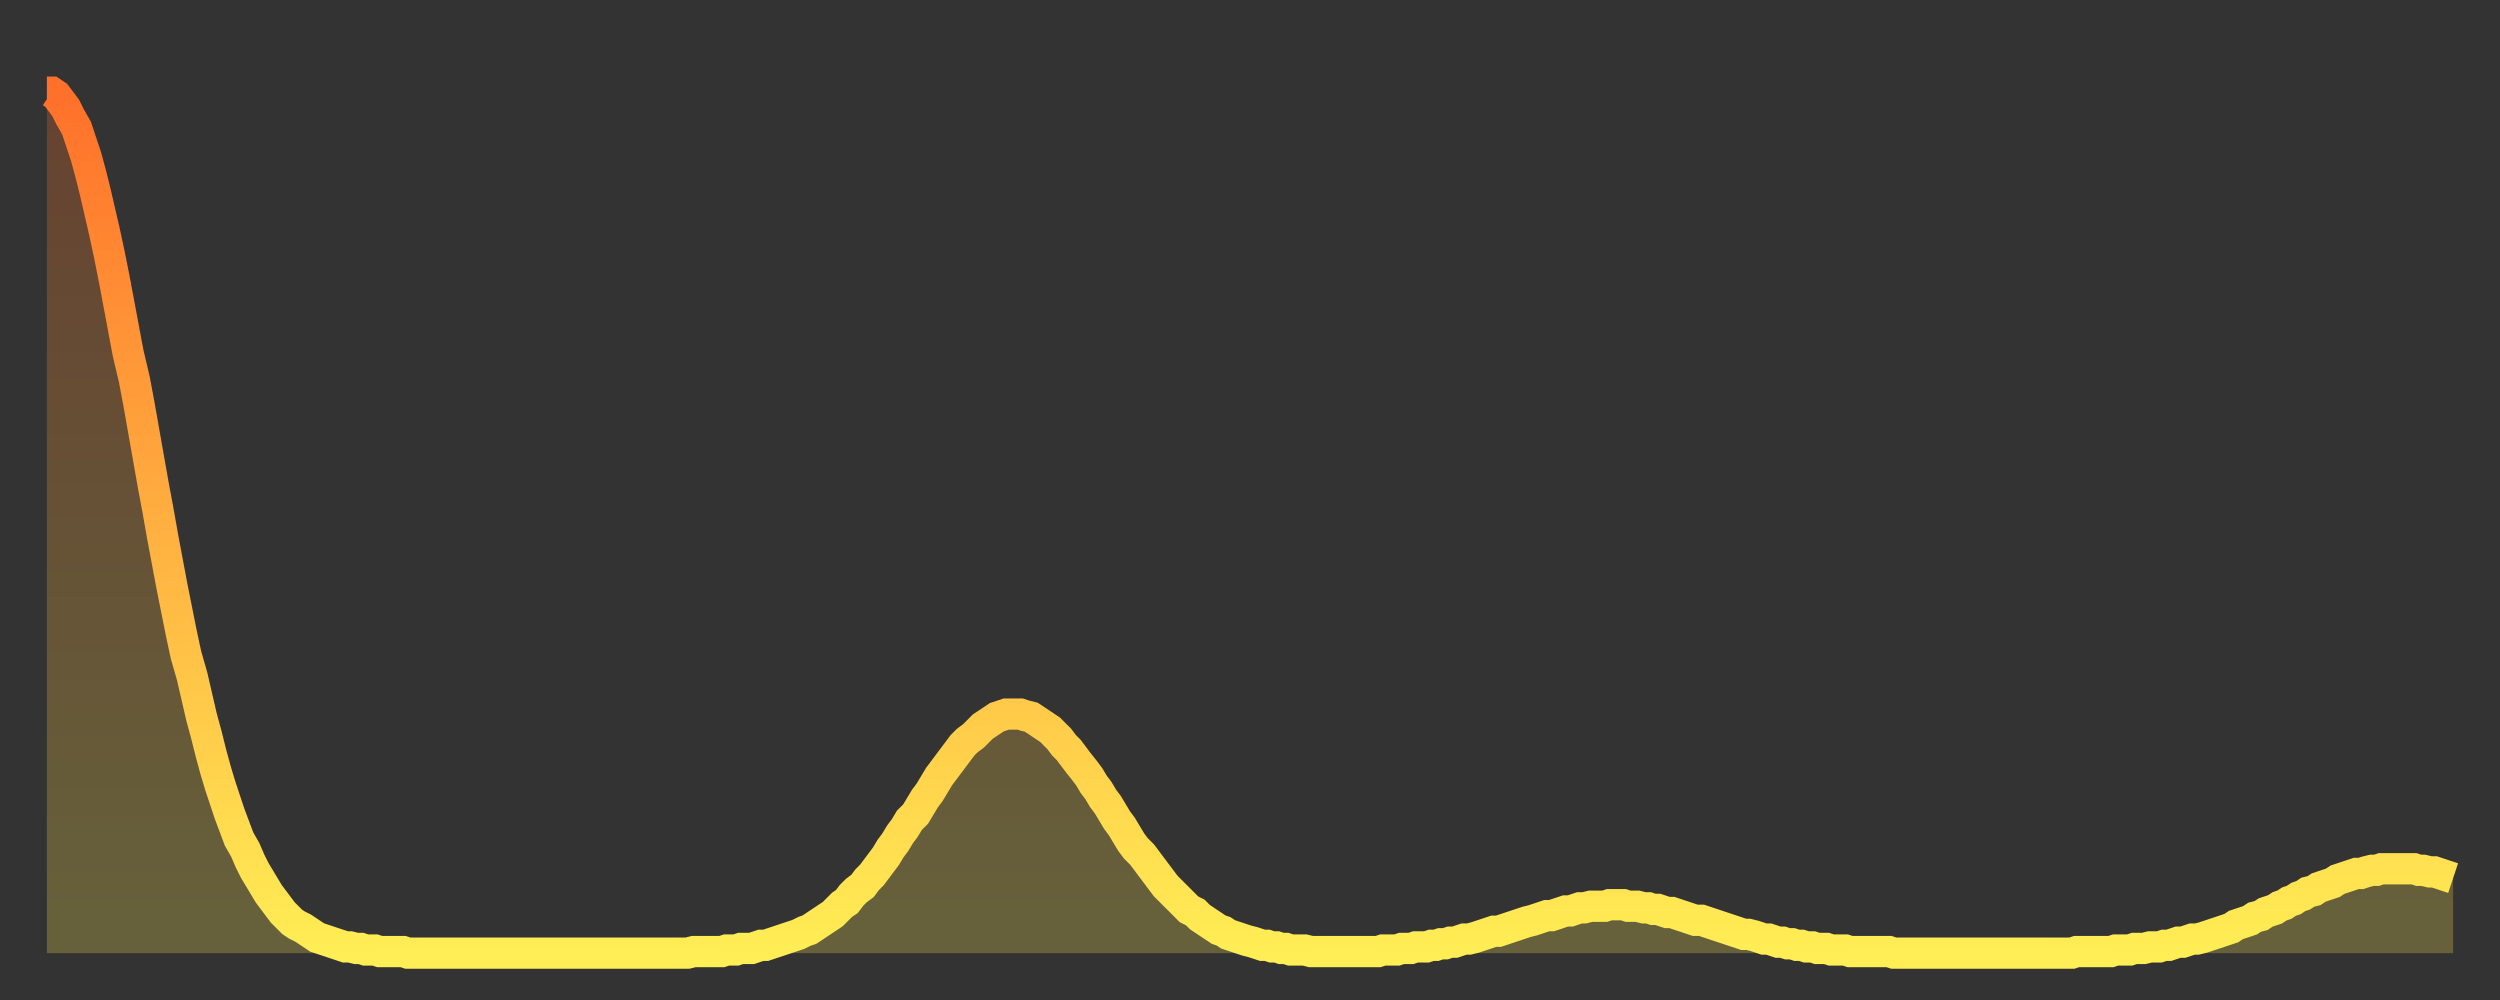
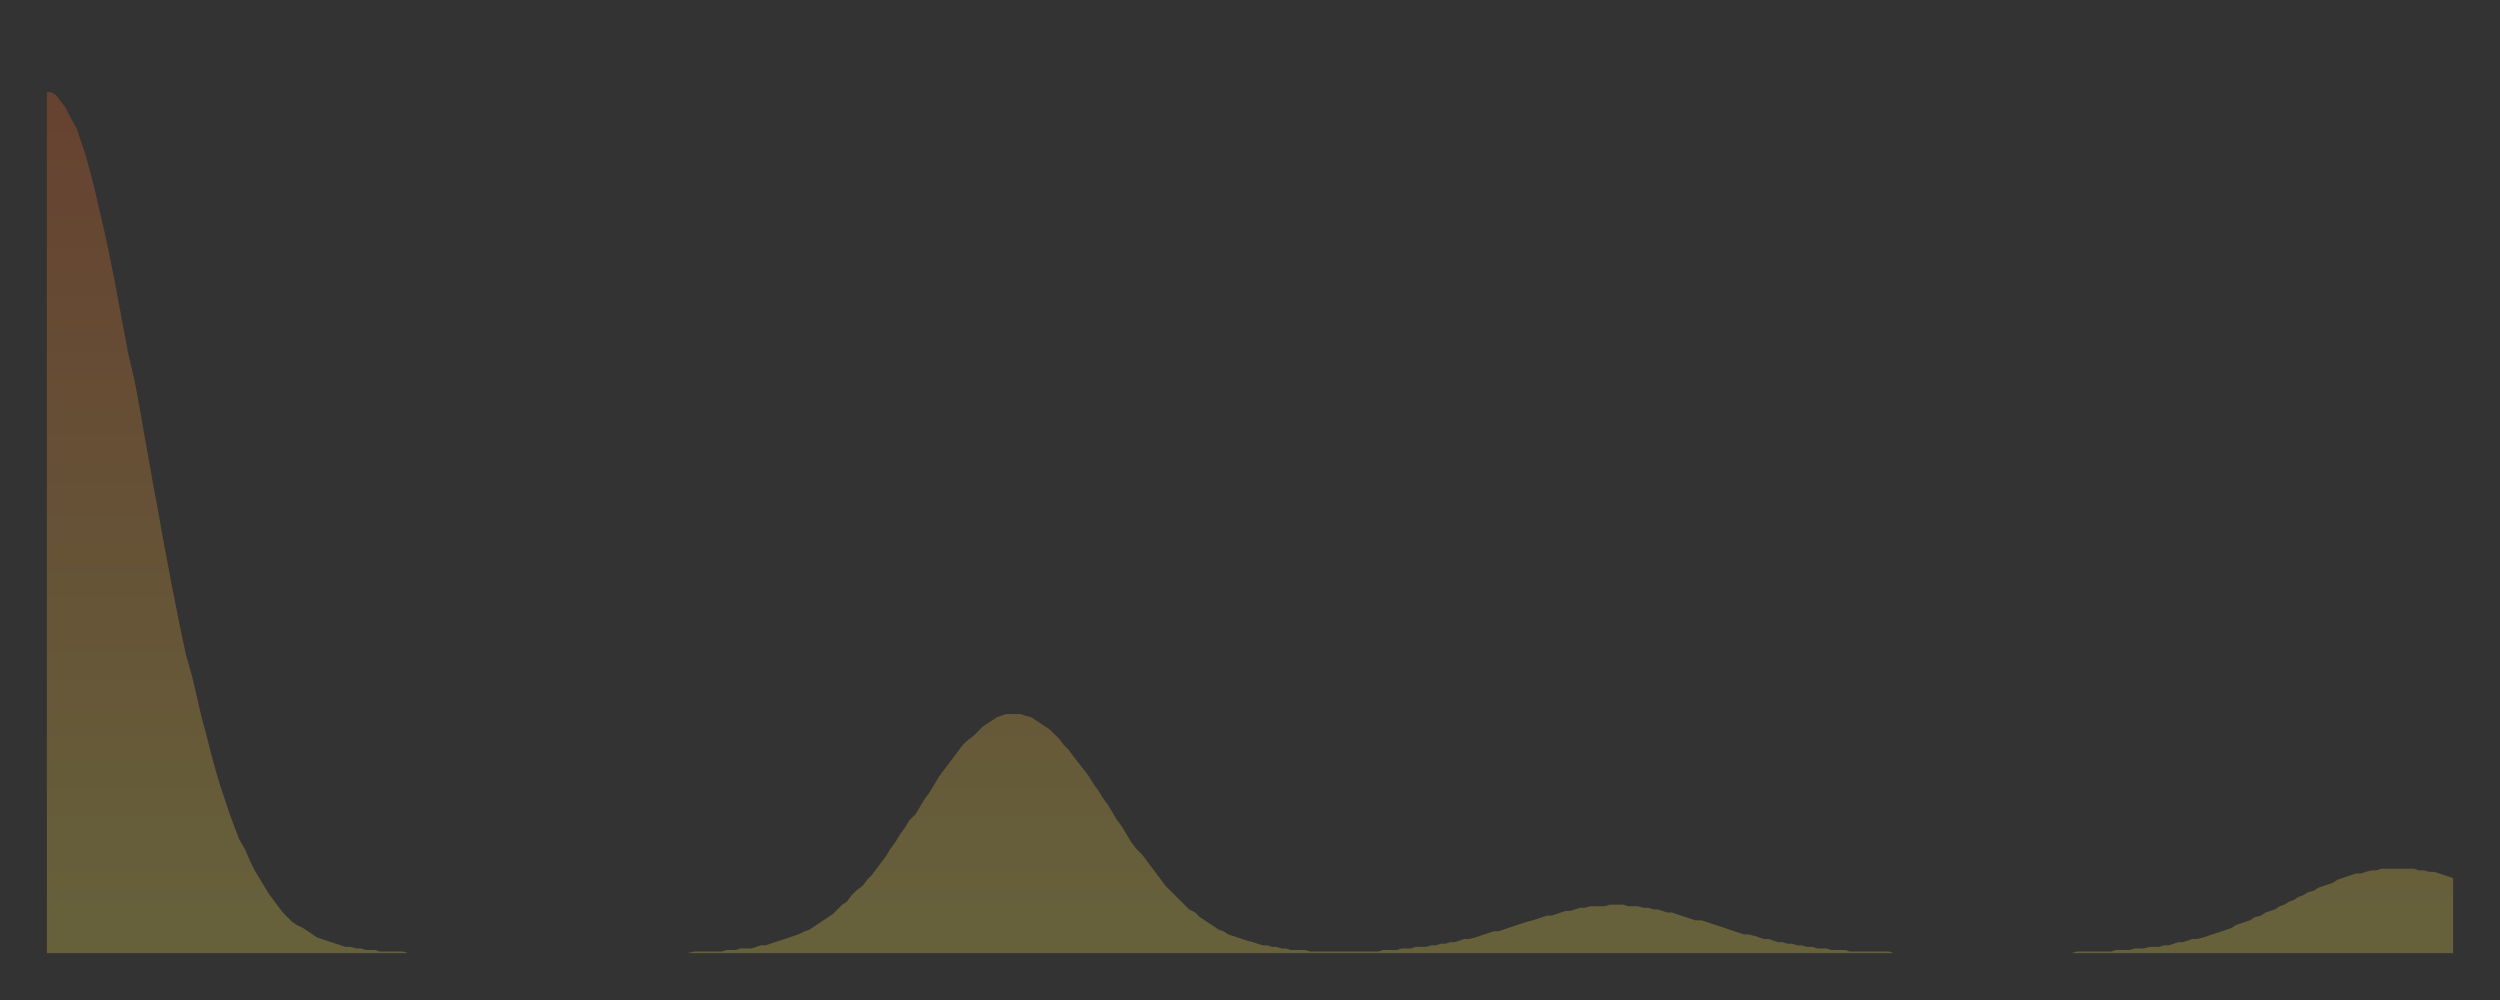
<svg xmlns="http://www.w3.org/2000/svg" baseProfile="full" height="64" version="1.1" width="160">
  <rect width="100%" height="100%" fill="#333333" stroke="none" />
  <defs>
    <linearGradient id="id594418" x1="0" x2="0" y1="0" y2="1">
      <stop offset="0%" stop-color="#ff702a" />
      <stop offset="50%" stop-color="#ffaf40" />
      <stop offset="100%" stop-color="#ffee55" />
    </linearGradient>
  </defs>
  <g transform="translate(3,3)">
    <g>
-       <path d="M 0.0 2.9 0.3 2.9 0.6 3.1 0.9 3.5 1.2 3.9 1.5 4.5 1.9 5.2 2.2 6.1 2.5 7.0 2.8 8.1 3.1 9.3 3.4 10.6 3.7 11.9 4.0 13.3 4.3 14.8 4.6 16.4 4.9 18.0 5.2 19.6 5.6 21.3 5.9 22.9 6.2 24.6 6.5 26.3 6.8 28.0 7.1 29.6 7.4 31.3 7.7 32.9 8.0 34.5 8.3 36.0 8.6 37.5 8.9 38.9 9.3 40.3 9.6 41.6 9.9 42.9 10.2 44.0 10.5 45.2 10.8 46.3 11.1 47.3 11.4 48.2 11.7 49.1 12.0 49.9 12.3 50.7 12.7 51.4 13.0 52.1 13.3 52.7 13.6 53.2 13.9 53.7 14.2 54.2 14.5 54.6 14.8 55.0 15.1 55.4 15.4 55.7 15.7 56.0 16.0 56.2 16.4 56.4 16.7 56.6 17.0 56.8 17.3 57.0 17.6 57.1 17.9 57.2 18.2 57.3 18.5 57.4 18.8 57.5 19.1 57.6 19.4 57.6 19.8 57.7 20.1 57.7 20.4 57.8 20.7 57.8 21.0 57.8 21.3 57.9 21.6 57.9 21.9 57.9 22.2 57.9 22.5 57.9 22.8 57.9 23.1 58.0 23.5 58.0 23.8 58.0 24.1 58.0 24.4 58.0 24.7 58.0 25.0 58.0 25.3 58.0 25.6 58.0 25.9 58.0 26.2 58.0 26.5 58.0 26.8 58.0 27.2 58.0 27.5 58.0 27.8 58.0 28.1 58.0 28.4 58.0 28.7 58.0 29.0 58.0 29.3 58.0 29.6 58.0 29.9 58.0 30.2 58.0 30.6 58.0 30.9 58.0 31.2 58.0 31.5 58.0 31.8 58.0 32.1 58.0 32.4 58.0 32.7 58.0 33.0 58.0 33.3 58.0 33.6 58.0 33.9 58.0 34.3 58.0 34.6 58.0 34.9 58.0 35.2 58.0 35.5 58.0 35.8 58.0 36.1 58.0 36.4 58.0 36.7 58.0 37.0 58.0 37.3 58.0 37.7 58.0 38.0 58.0 38.3 58.0 38.6 58.0 38.9 58.0 39.2 58.0 39.5 58.0 39.8 58.0 40.1 58.0 40.4 58.0 40.7 58.0 41.0 58.0 41.4 57.9 41.7 57.9 42.0 57.9 42.3 57.9 42.6 57.9 42.9 57.9 43.2 57.9 43.5 57.8 43.8 57.8 44.1 57.8 44.4 57.7 44.7 57.7 45.1 57.7 45.4 57.6 45.7 57.5 46.0 57.5 46.3 57.4 46.6 57.3 46.9 57.2 47.2 57.1 47.5 57.0 47.8 56.9 48.1 56.8 48.5 56.6 48.8 56.5 49.1 56.3 49.4 56.1 49.7 55.9 50.0 55.7 50.3 55.5 50.6 55.2 50.9 54.9 51.2 54.7 51.5 54.3 51.8 54.0 52.2 53.7 52.5 53.3 52.8 53.0 53.1 52.6 53.4 52.2 53.7 51.8 54.0 51.3 54.3 50.9 54.6 50.4 54.9 50.0 55.2 49.5 55.6 49.1 55.9 48.6 56.2 48.1 56.5 47.7 56.8 47.2 57.1 46.7 57.4 46.3 57.7 45.9 58.0 45.5 58.3 45.1 58.6 44.7 58.9 44.4 59.3 44.1 59.6 43.8 59.9 43.5 60.2 43.3 60.5 43.1 60.8 42.9 61.1 42.8 61.4 42.7 61.7 42.7 62.0 42.7 62.3 42.7 62.6 42.8 63.0 42.9 63.3 43.1 63.6 43.3 63.9 43.5 64.2 43.7 64.5 44.0 64.8 44.3 65.1 44.7 65.4 45.0 65.7 45.4 66.0 45.8 66.4 46.3 66.7 46.7 67.0 47.2 67.3 47.6 67.6 48.1 67.9 48.5 68.2 49.0 68.5 49.5 68.8 49.9 69.1 50.4 69.4 50.9 69.7 51.3 70.1 51.7 70.4 52.1 70.7 52.5 71.0 52.9 71.3 53.3 71.6 53.7 71.9 54.0 72.2 54.3 72.5 54.6 72.8 54.9 73.1 55.2 73.5 55.4 73.8 55.7 74.1 55.9 74.4 56.1 74.7 56.3 75.0 56.5 75.3 56.6 75.6 56.8 75.9 56.9 76.2 57.0 76.5 57.1 76.8 57.2 77.2 57.3 77.5 57.4 77.8 57.5 78.1 57.5 78.4 57.6 78.7 57.6 79.0 57.7 79.3 57.7 79.6 57.8 79.9 57.8 80.2 57.8 80.5 57.8 80.9 57.9 81.2 57.9 81.5 57.9 81.8 57.9 82.1 57.9 82.4 57.9 82.7 57.9 83.0 57.9 83.3 57.9 83.6 57.9 83.9 57.9 84.3 57.9 84.6 57.9 84.9 57.9 85.2 57.9 85.5 57.8 85.8 57.8 86.1 57.8 86.4 57.8 86.7 57.7 87.0 57.7 87.3 57.7 87.6 57.6 88.0 57.6 88.3 57.6 88.6 57.5 88.9 57.5 89.2 57.4 89.5 57.4 89.8 57.3 90.1 57.3 90.4 57.2 90.7 57.1 91.0 57.1 91.4 57.0 91.7 56.9 92.0 56.8 92.3 56.7 92.6 56.6 92.9 56.6 93.2 56.5 93.5 56.4 93.8 56.3 94.1 56.2 94.4 56.1 94.7 56.0 95.1 55.9 95.4 55.8 95.7 55.7 96.0 55.6 96.3 55.6 96.6 55.5 96.9 55.4 97.2 55.3 97.5 55.3 97.8 55.2 98.1 55.1 98.4 55.1 98.8 55.0 99.1 55.0 99.4 55.0 99.7 55.0 100.0 54.9 100.3 54.9 100.6 54.9 100.9 54.9 101.2 55.0 101.5 55.0 101.8 55.0 102.2 55.1 102.5 55.1 102.8 55.2 103.1 55.2 103.4 55.3 103.7 55.4 104.0 55.4 104.3 55.5 104.6 55.6 104.9 55.7 105.2 55.8 105.5 55.9 105.9 55.9 106.2 56.0 106.5 56.1 106.8 56.2 107.1 56.3 107.4 56.4 107.7 56.5 108.0 56.6 108.3 56.7 108.6 56.8 108.9 56.8 109.3 56.9 109.6 57.0 109.9 57.1 110.2 57.1 110.5 57.2 110.8 57.3 111.1 57.3 111.4 57.4 111.7 57.4 112.0 57.5 112.3 57.5 112.6 57.6 113.0 57.6 113.3 57.7 113.6 57.7 113.9 57.7 114.2 57.8 114.5 57.8 114.8 57.8 115.1 57.8 115.4 57.9 115.7 57.9 116.0 57.9 116.3 57.9 116.7 57.9 117.0 57.9 117.3 57.9 117.6 57.9 117.9 57.9 118.2 58.0 118.5 58.0 118.8 58.0 119.1 58.0 119.4 58.0 119.7 58.0 120.1 58.0 120.4 58.0 120.7 58.0 121.0 58.0 121.3 58.0 121.6 58.0 121.9 58.0 122.2 58.0 122.5 58.0 122.8 58.0 123.1 58.0 123.4 58.0 123.8 58.0 124.1 58.0 124.4 58.0 124.7 58.0 125.0 58.0 125.3 58.0 125.6 58.0 125.9 58.0 126.2 58.0 126.5 58.0 126.8 58.0 127.2 58.0 127.5 58.0 127.8 58.0 128.1 58.0 128.4 58.0 128.7 58.0 129.0 58.0 129.3 58.0 129.6 58.0 129.9 57.9 130.2 57.9 130.5 57.9 130.9 57.9 131.2 57.9 131.5 57.9 131.8 57.9 132.1 57.9 132.4 57.8 132.7 57.8 133.0 57.8 133.3 57.8 133.6 57.7 133.9 57.7 134.2 57.7 134.6 57.6 134.9 57.6 135.2 57.6 135.5 57.5 135.8 57.5 136.1 57.4 136.4 57.3 136.7 57.3 137.0 57.2 137.3 57.1 137.6 57.1 138.0 57.0 138.3 56.9 138.6 56.8 138.9 56.7 139.2 56.6 139.5 56.5 139.8 56.4 140.1 56.2 140.4 56.1 140.7 56.0 141.0 55.9 141.3 55.7 141.7 55.6 142.0 55.4 142.3 55.3 142.6 55.2 142.9 55.0 143.2 54.9 143.5 54.7 143.8 54.6 144.1 54.4 144.4 54.3 144.7 54.1 145.1 54.0 145.4 53.8 145.7 53.7 146.0 53.6 146.3 53.5 146.6 53.3 146.9 53.2 147.2 53.1 147.5 53.0 147.8 52.9 148.1 52.9 148.4 52.8 148.8 52.7 149.1 52.7 149.4 52.6 149.7 52.6 150.0 52.6 150.3 52.6 150.6 52.6 150.9 52.6 151.2 52.6 151.5 52.6 151.8 52.7 152.1 52.7 152.5 52.8 152.8 52.8 153.1 52.9 153.4 53.0 153.7 53.1 154.0 53.2" fill="none" id="graph-curve" opacity="1" stroke="url(#id594418)" stroke-width="2" />
      <path d="M 0 58 L 0.0 2.9 0.3 2.9 0.6 3.1 0.9 3.5 1.2 3.9 1.5 4.5 1.9 5.2 2.2 6.1 2.5 7.0 2.8 8.1 3.1 9.3 3.4 10.6 3.7 11.9 4.0 13.3 4.3 14.8 4.6 16.4 4.9 18.0 5.2 19.6 5.6 21.3 5.9 22.9 6.2 24.6 6.5 26.3 6.8 28.0 7.1 29.6 7.4 31.3 7.7 32.9 8.0 34.5 8.3 36.0 8.6 37.5 8.9 38.9 9.3 40.3 9.6 41.6 9.9 42.9 10.2 44.0 10.5 45.2 10.8 46.3 11.1 47.3 11.4 48.2 11.7 49.1 12.0 49.9 12.3 50.7 12.7 51.4 13.0 52.1 13.3 52.7 13.6 53.2 13.9 53.7 14.2 54.2 14.5 54.6 14.8 55.0 15.1 55.4 15.4 55.7 15.7 56.0 16.0 56.2 16.4 56.4 16.7 56.6 17.0 56.8 17.3 57.0 17.6 57.1 17.9 57.2 18.2 57.3 18.5 57.4 18.8 57.5 19.1 57.6 19.4 57.6 19.8 57.7 20.1 57.7 20.4 57.8 20.7 57.8 21.0 57.8 21.3 57.9 21.6 57.9 21.9 57.9 22.2 57.9 22.5 57.9 22.8 57.9 23.1 58.0 23.5 58.0 23.8 58.0 24.1 58.0 24.4 58.0 24.7 58.0 25.0 58.0 25.3 58.0 25.6 58.0 25.9 58.0 26.2 58.0 26.5 58.0 26.8 58.0 27.2 58.0 27.5 58.0 27.8 58.0 28.1 58.0 28.4 58.0 28.7 58.0 29.0 58.0 29.3 58.0 29.6 58.0 29.9 58.0 30.2 58.0 30.6 58.0 30.9 58.0 31.2 58.0 31.5 58.0 31.8 58.0 32.1 58.0 32.4 58.0 32.7 58.0 33.0 58.0 33.3 58.0 33.6 58.0 33.9 58.0 34.3 58.0 34.6 58.0 34.9 58.0 35.2 58.0 35.5 58.0 35.8 58.0 36.1 58.0 36.4 58.0 36.7 58.0 37.0 58.0 37.3 58.0 37.7 58.0 38.0 58.0 38.3 58.0 38.6 58.0 38.9 58.0 39.2 58.0 39.5 58.0 39.8 58.0 40.1 58.0 40.4 58.0 40.7 58.0 41.0 58.0 41.4 57.9 41.7 57.9 42.0 57.9 42.3 57.9 42.6 57.9 42.9 57.9 43.2 57.9 43.5 57.8 43.8 57.8 44.1 57.8 44.4 57.7 44.7 57.7 45.1 57.7 45.4 57.6 45.7 57.5 46.0 57.5 46.3 57.4 46.6 57.3 46.9 57.2 47.2 57.1 47.5 57.0 47.8 56.9 48.1 56.8 48.5 56.6 48.8 56.5 49.1 56.3 49.4 56.1 49.7 55.9 50.0 55.7 50.3 55.5 50.6 55.2 50.9 54.9 51.2 54.7 51.5 54.3 51.8 54.0 52.2 53.7 52.5 53.3 52.8 53.0 53.1 52.6 53.4 52.2 53.7 51.8 54.0 51.3 54.3 50.9 54.6 50.4 54.9 50.0 55.2 49.5 55.6 49.1 55.9 48.6 56.2 48.1 56.5 47.7 56.8 47.2 57.1 46.7 57.4 46.3 57.7 45.9 58.0 45.5 58.3 45.1 58.6 44.7 58.9 44.4 59.3 44.1 59.6 43.8 59.9 43.5 60.2 43.3 60.5 43.1 60.8 42.9 61.1 42.8 61.4 42.7 61.7 42.7 62.0 42.7 62.3 42.7 62.6 42.8 63.0 42.9 63.3 43.1 63.6 43.3 63.9 43.5 64.2 43.7 64.5 44.0 64.8 44.3 65.1 44.7 65.4 45.0 65.7 45.4 66.0 45.8 66.4 46.3 66.7 46.7 67.0 47.2 67.3 47.6 67.6 48.1 67.9 48.5 68.2 49.0 68.5 49.5 68.8 49.9 69.1 50.4 69.4 50.9 69.7 51.3 70.1 51.7 70.4 52.1 70.7 52.5 71.0 52.9 71.3 53.3 71.6 53.7 71.9 54.0 72.2 54.3 72.5 54.6 72.8 54.9 73.1 55.2 73.5 55.4 73.8 55.7 74.1 55.9 74.4 56.1 74.7 56.3 75.0 56.5 75.3 56.6 75.6 56.8 75.9 56.9 76.2 57.0 76.5 57.1 76.8 57.2 77.2 57.3 77.5 57.4 77.8 57.5 78.1 57.5 78.4 57.6 78.7 57.6 79.0 57.7 79.3 57.7 79.6 57.8 79.9 57.8 80.2 57.8 80.5 57.8 80.9 57.9 81.2 57.9 81.5 57.9 81.8 57.9 82.1 57.9 82.4 57.9 82.7 57.9 83.0 57.9 83.3 57.9 83.6 57.9 83.9 57.9 84.3 57.9 84.6 57.9 84.9 57.9 85.2 57.9 85.5 57.8 85.8 57.8 86.1 57.8 86.4 57.8 86.7 57.7 87.0 57.7 87.3 57.7 87.6 57.6 88.0 57.6 88.3 57.6 88.6 57.5 88.9 57.5 89.2 57.4 89.5 57.4 89.8 57.3 90.1 57.3 90.4 57.2 90.7 57.1 91.0 57.1 91.4 57.0 91.7 56.9 92.0 56.8 92.3 56.7 92.6 56.6 92.9 56.6 93.2 56.5 93.5 56.4 93.8 56.3 94.1 56.2 94.4 56.1 94.7 56.0 95.1 55.9 95.4 55.8 95.7 55.7 96.0 55.6 96.3 55.6 96.6 55.5 96.9 55.4 97.2 55.3 97.5 55.3 97.8 55.2 98.1 55.1 98.4 55.1 98.8 55.0 99.1 55.0 99.4 55.0 99.7 55.0 100.0 54.9 100.3 54.9 100.6 54.9 100.9 54.9 101.2 55.0 101.5 55.0 101.8 55.0 102.2 55.1 102.5 55.1 102.8 55.2 103.1 55.2 103.4 55.3 103.7 55.4 104.0 55.4 104.3 55.5 104.6 55.6 104.9 55.7 105.2 55.8 105.5 55.9 105.9 55.9 106.2 56.0 106.5 56.1 106.8 56.2 107.1 56.3 107.4 56.4 107.7 56.5 108.0 56.6 108.3 56.7 108.6 56.8 108.9 56.8 109.3 56.9 109.6 57.0 109.9 57.1 110.2 57.1 110.5 57.2 110.8 57.3 111.1 57.3 111.4 57.4 111.7 57.4 112.0 57.5 112.3 57.5 112.6 57.6 113.0 57.6 113.3 57.7 113.6 57.7 113.9 57.7 114.2 57.8 114.5 57.8 114.8 57.8 115.1 57.8 115.4 57.9 115.7 57.9 116.0 57.9 116.3 57.9 116.7 57.9 117.0 57.9 117.3 57.9 117.6 57.9 117.9 57.9 118.2 58.0 118.5 58.0 118.8 58.0 119.1 58.0 119.4 58.0 119.7 58.0 120.1 58.0 120.4 58.0 120.7 58.0 121.0 58.0 121.3 58.0 121.6 58.0 121.9 58.0 122.2 58.0 122.5 58.0 122.8 58.0 123.1 58.0 123.4 58.0 123.8 58.0 124.1 58.0 124.4 58.0 124.7 58.0 125.0 58.0 125.3 58.0 125.6 58.0 125.9 58.0 126.2 58.0 126.5 58.0 126.8 58.0 127.2 58.0 127.5 58.0 127.8 58.0 128.1 58.0 128.4 58.0 128.7 58.0 129.0 58.0 129.3 58.0 129.6 58.0 129.9 57.9 130.2 57.9 130.5 57.9 130.9 57.9 131.2 57.9 131.5 57.9 131.8 57.9 132.1 57.9 132.4 57.8 132.7 57.8 133.0 57.8 133.3 57.8 133.6 57.7 133.9 57.7 134.2 57.7 134.6 57.6 134.9 57.6 135.2 57.6 135.5 57.5 135.8 57.5 136.1 57.4 136.4 57.3 136.7 57.3 137.0 57.2 137.3 57.1 137.6 57.1 138.0 57.0 138.3 56.9 138.6 56.8 138.9 56.7 139.2 56.6 139.5 56.5 139.8 56.4 140.1 56.2 140.4 56.1 140.7 56.0 141.0 55.9 141.3 55.7 141.7 55.6 142.0 55.4 142.3 55.3 142.6 55.2 142.9 55.0 143.2 54.9 143.5 54.7 143.8 54.6 144.1 54.4 144.4 54.3 144.7 54.1 145.1 54.0 145.4 53.8 145.7 53.7 146.0 53.6 146.3 53.5 146.6 53.3 146.9 53.2 147.2 53.1 147.5 53.0 147.8 52.9 148.1 52.9 148.4 52.8 148.8 52.7 149.1 52.7 149.4 52.6 149.7 52.6 150.0 52.6 150.3 52.6 150.6 52.6 150.9 52.6 151.2 52.6 151.5 52.6 151.8 52.7 152.1 52.7 152.5 52.8 152.8 52.8 153.1 52.9 153.4 53.0 153.7 53.1 154.0 53.2 154 58" fill="url(#id594418)" fill-opacity=".25" id="graph-shadow" />
    </g>
  </g>
</svg>